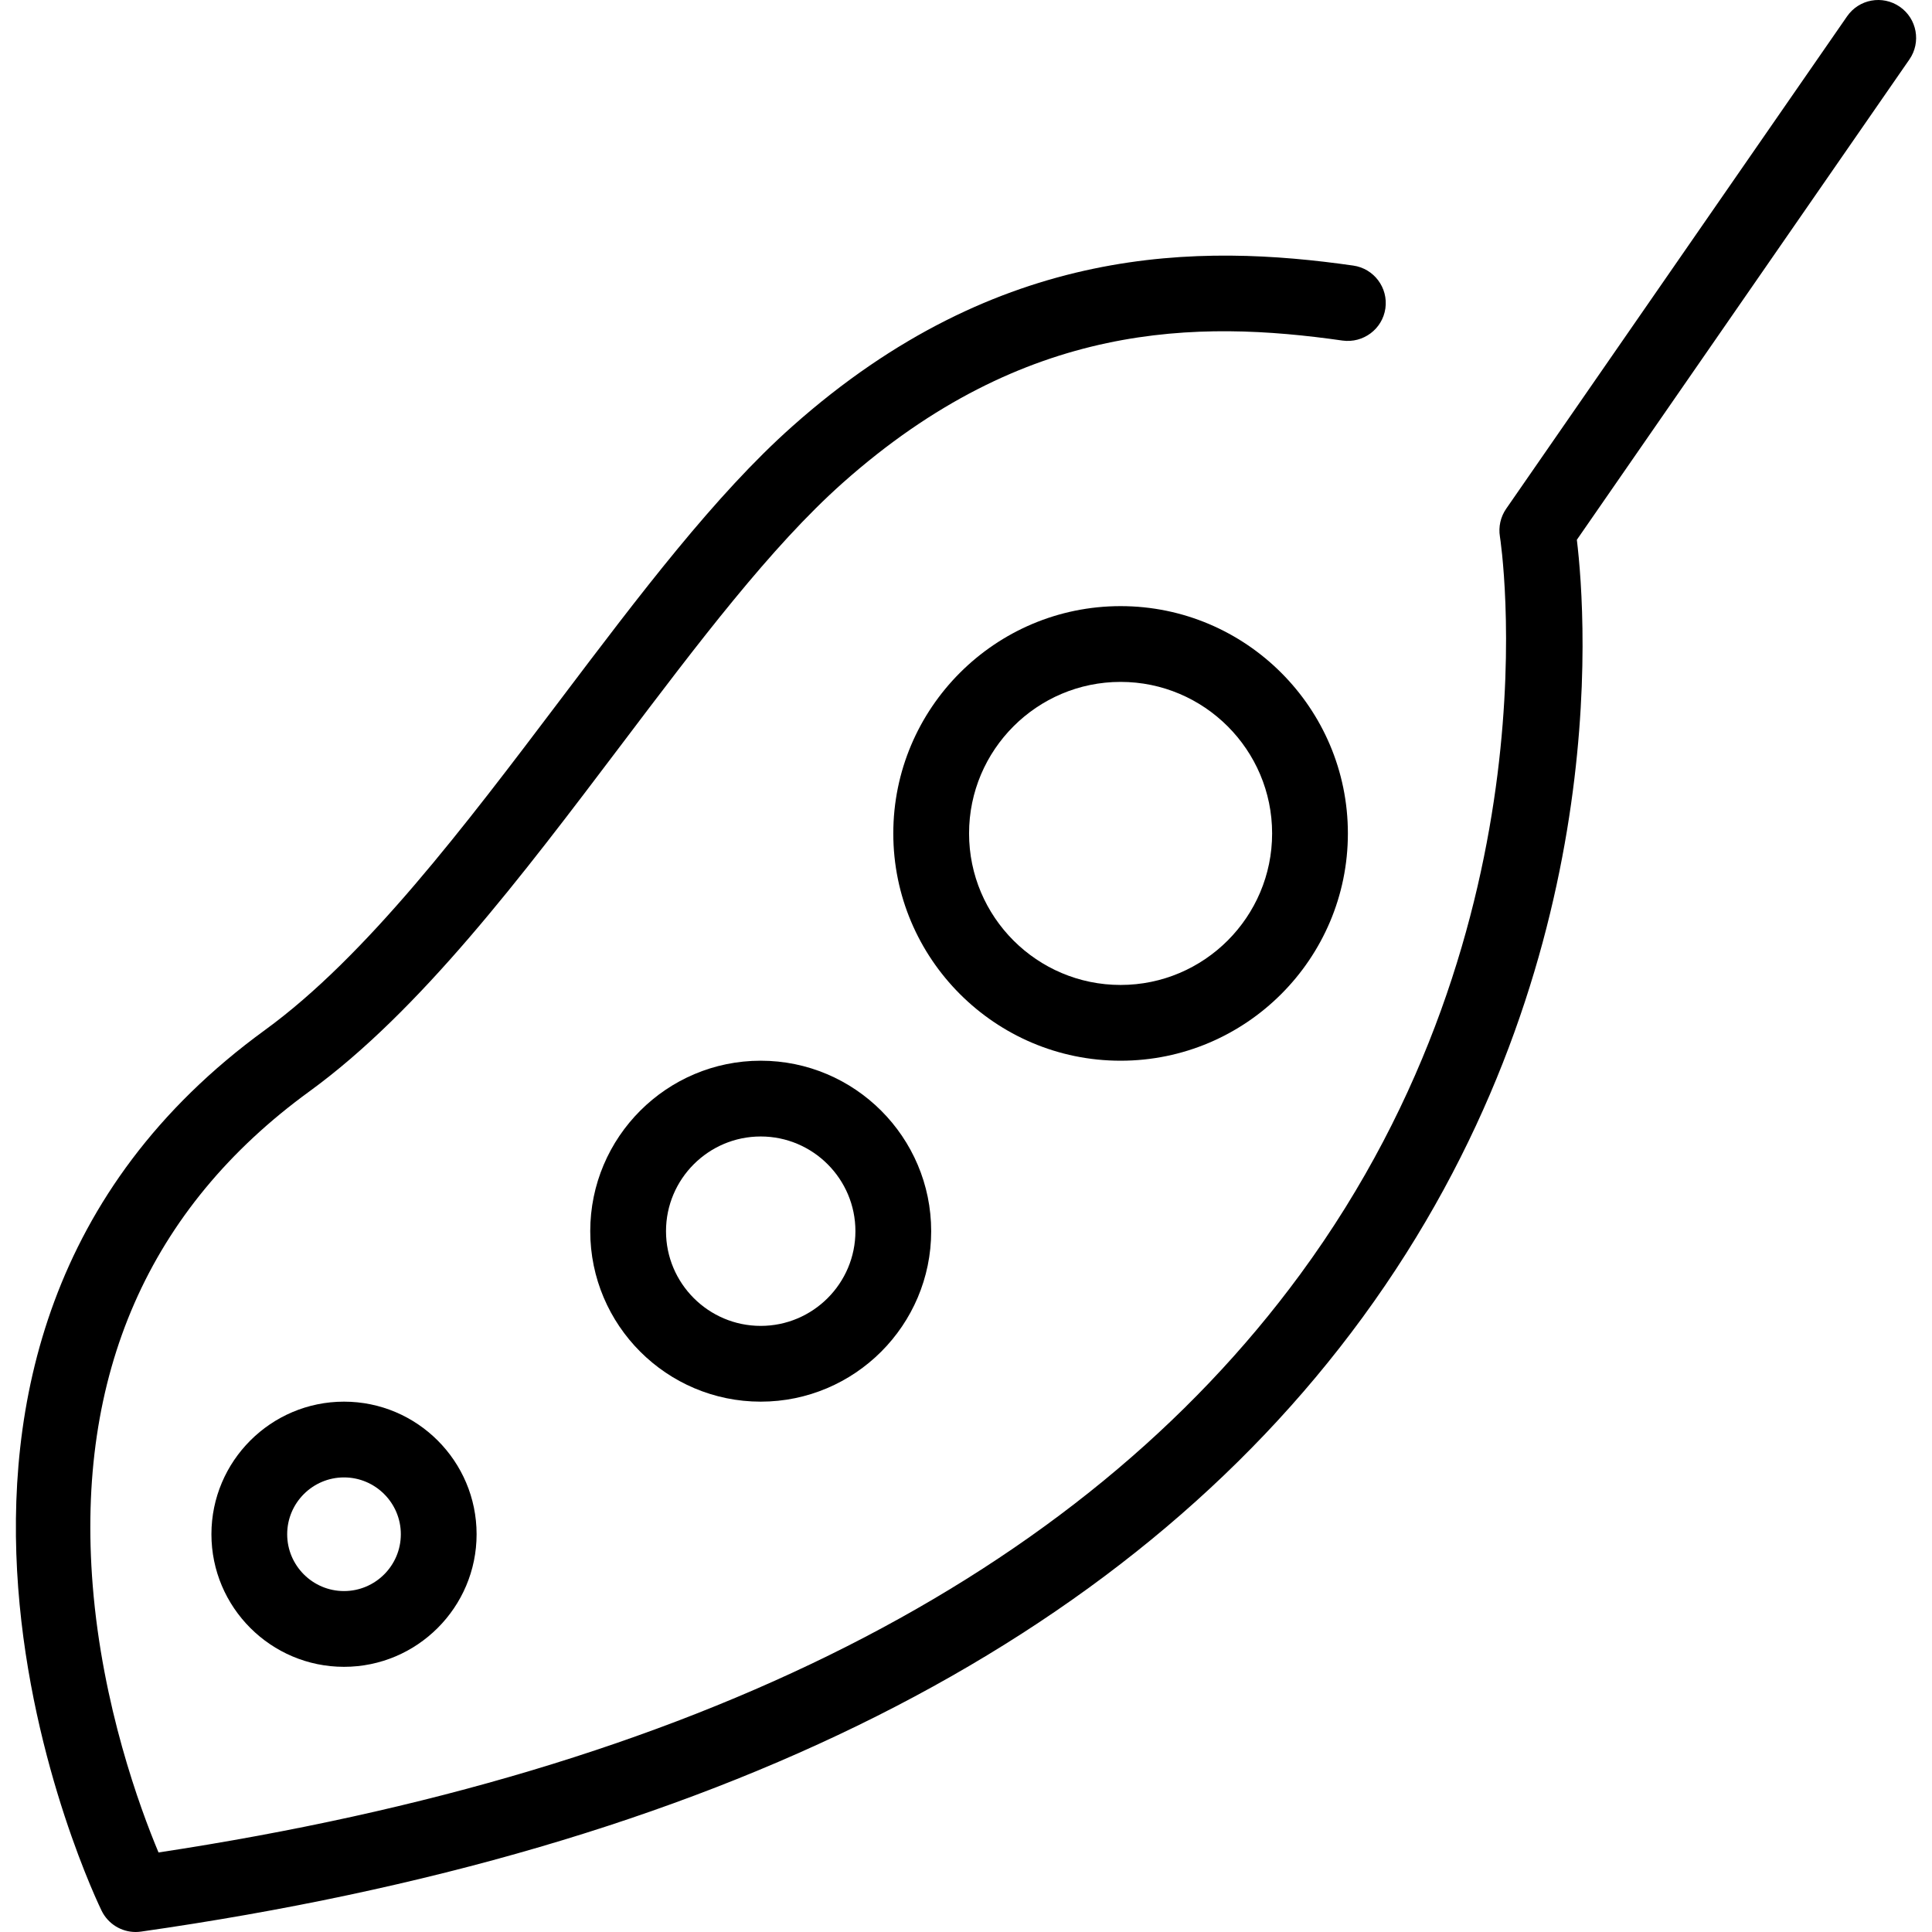
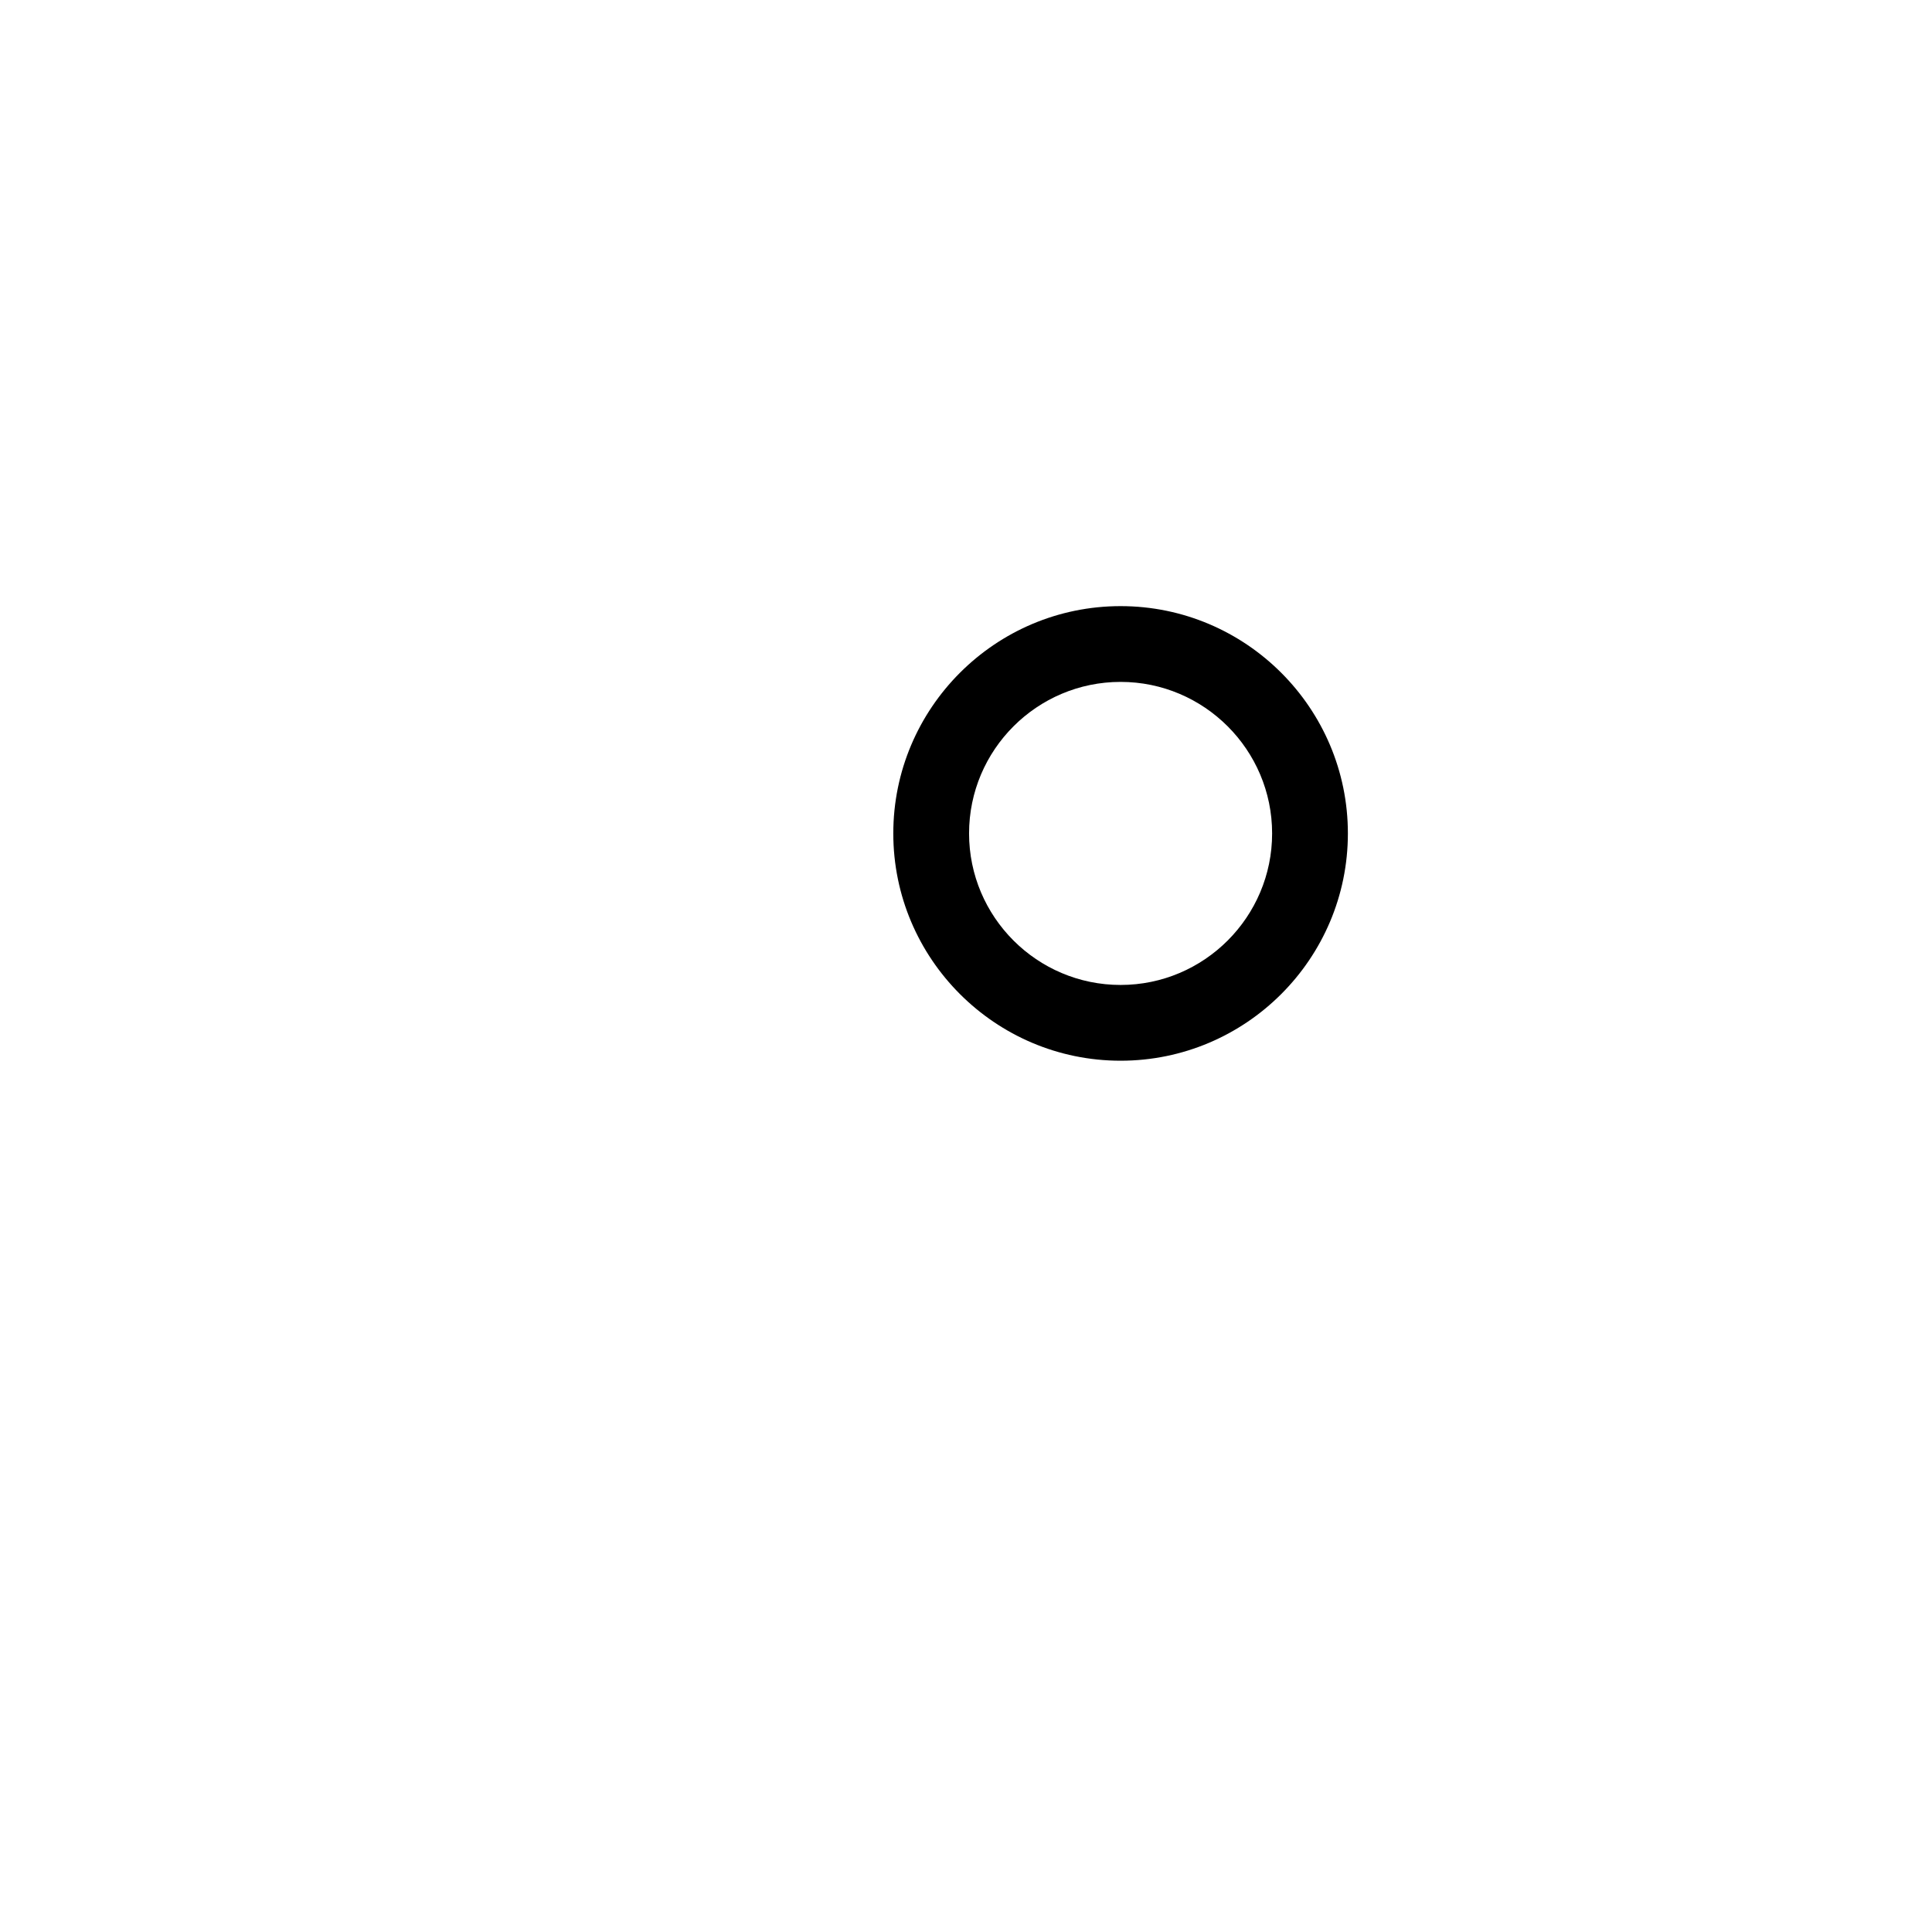
<svg xmlns="http://www.w3.org/2000/svg" fill="#000000" height="800px" width="800px" version="1.1" id="Layer_1" viewBox="0 0 512 512" xml:space="preserve">
  <g>
    <g>
-       <path d="M503.466,1.789c-4.578-3.162-10.818-2.02-13.97,2.539l-90.352,130.509c-1.48,2.142-2.069,4.784-1.652,7.353    c0.167,1.01,15.745,101.98-52.887,195.474C285.738,417.854,183.964,469.392,42.01,490.922    c-4.995-11.931-14.882-38.907-17.436-70.705c-4.495-55.936,14.833-100.009,57.441-130.999    c29.308-21.314,56.308-57.034,82.421-91.573c20.509-27.137,39.887-52.769,58.892-69.671    c48.352-43.005,94.078-43.201,132.455-37.72c5.471,0.75,10.573-3.025,11.358-8.515s-3.029-10.573-8.515-11.358    c-40.421-5.774-93.837-6.152-148.641,42.593c-20.485,18.216-40.441,44.612-61.568,72.563    c-25.225,33.372-51.313,67.882-78.215,87.445c-115.965,84.337-43.97,231.988-43.23,233.469c1.72,3.436,5.216,5.549,8.975,5.549    c0.471,0,0.946-0.034,1.427-0.103c151.597-21.657,260.493-76.391,323.659-162.685c66.294-90.568,59.392-185.15,56.848-206.16    l88.127-127.293C509.163,11.2,508.025,4.945,503.466,1.789z" />
-     </g>
+       </g>
  </g>
  <g>
    <g>
      <path d="M296.968,160.63c-33.215,0-60.235,27.019-60.235,60.235s27.019,60.235,60.235,60.235s60.235-27.019,60.235-60.235    S330.184,160.63,296.968,160.63z M296.968,261.022c-22.142,0-40.156-18.014-40.156-40.157c0-22.142,18.014-40.156,40.156-40.156    c22.142,0,40.156,18.014,40.156,40.156C337.125,243.007,319.11,261.022,296.968,261.022z" />
    </g>
  </g>
  <g>
    <g>
-       <path d="M201.597,281.1c-24.912,0-45.176,20.264-45.176,45.176c0,24.912,20.264,45.176,45.176,45.176    c24.912,0,45.176-20.264,45.176-45.176C246.773,301.364,226.508,281.1,201.597,281.1z M201.597,351.374    c-13.838,0-25.098-11.26-25.098-25.098c0-13.838,11.26-25.098,25.098-25.098s25.098,11.26,25.098,25.098    C226.694,340.114,215.435,351.374,201.597,351.374z" />
-     </g>
+       </g>
  </g>
  <g>
    <g>
-       <path d="M91.166,371.452c-19.372,0-35.137,15.764-35.137,35.137c0,19.372,15.764,35.137,35.137,35.137    c19.372,0,35.137-15.765,35.137-35.137C126.303,387.217,110.539,371.452,91.166,371.452z M91.166,421.648    c-8.304,0-15.059-6.755-15.059-15.059s6.755-15.059,15.059-15.059c8.304,0,15.059,6.755,15.059,15.059    S99.47,421.648,91.166,421.648z" />
-     </g>
+       </g>
  </g>
</svg>